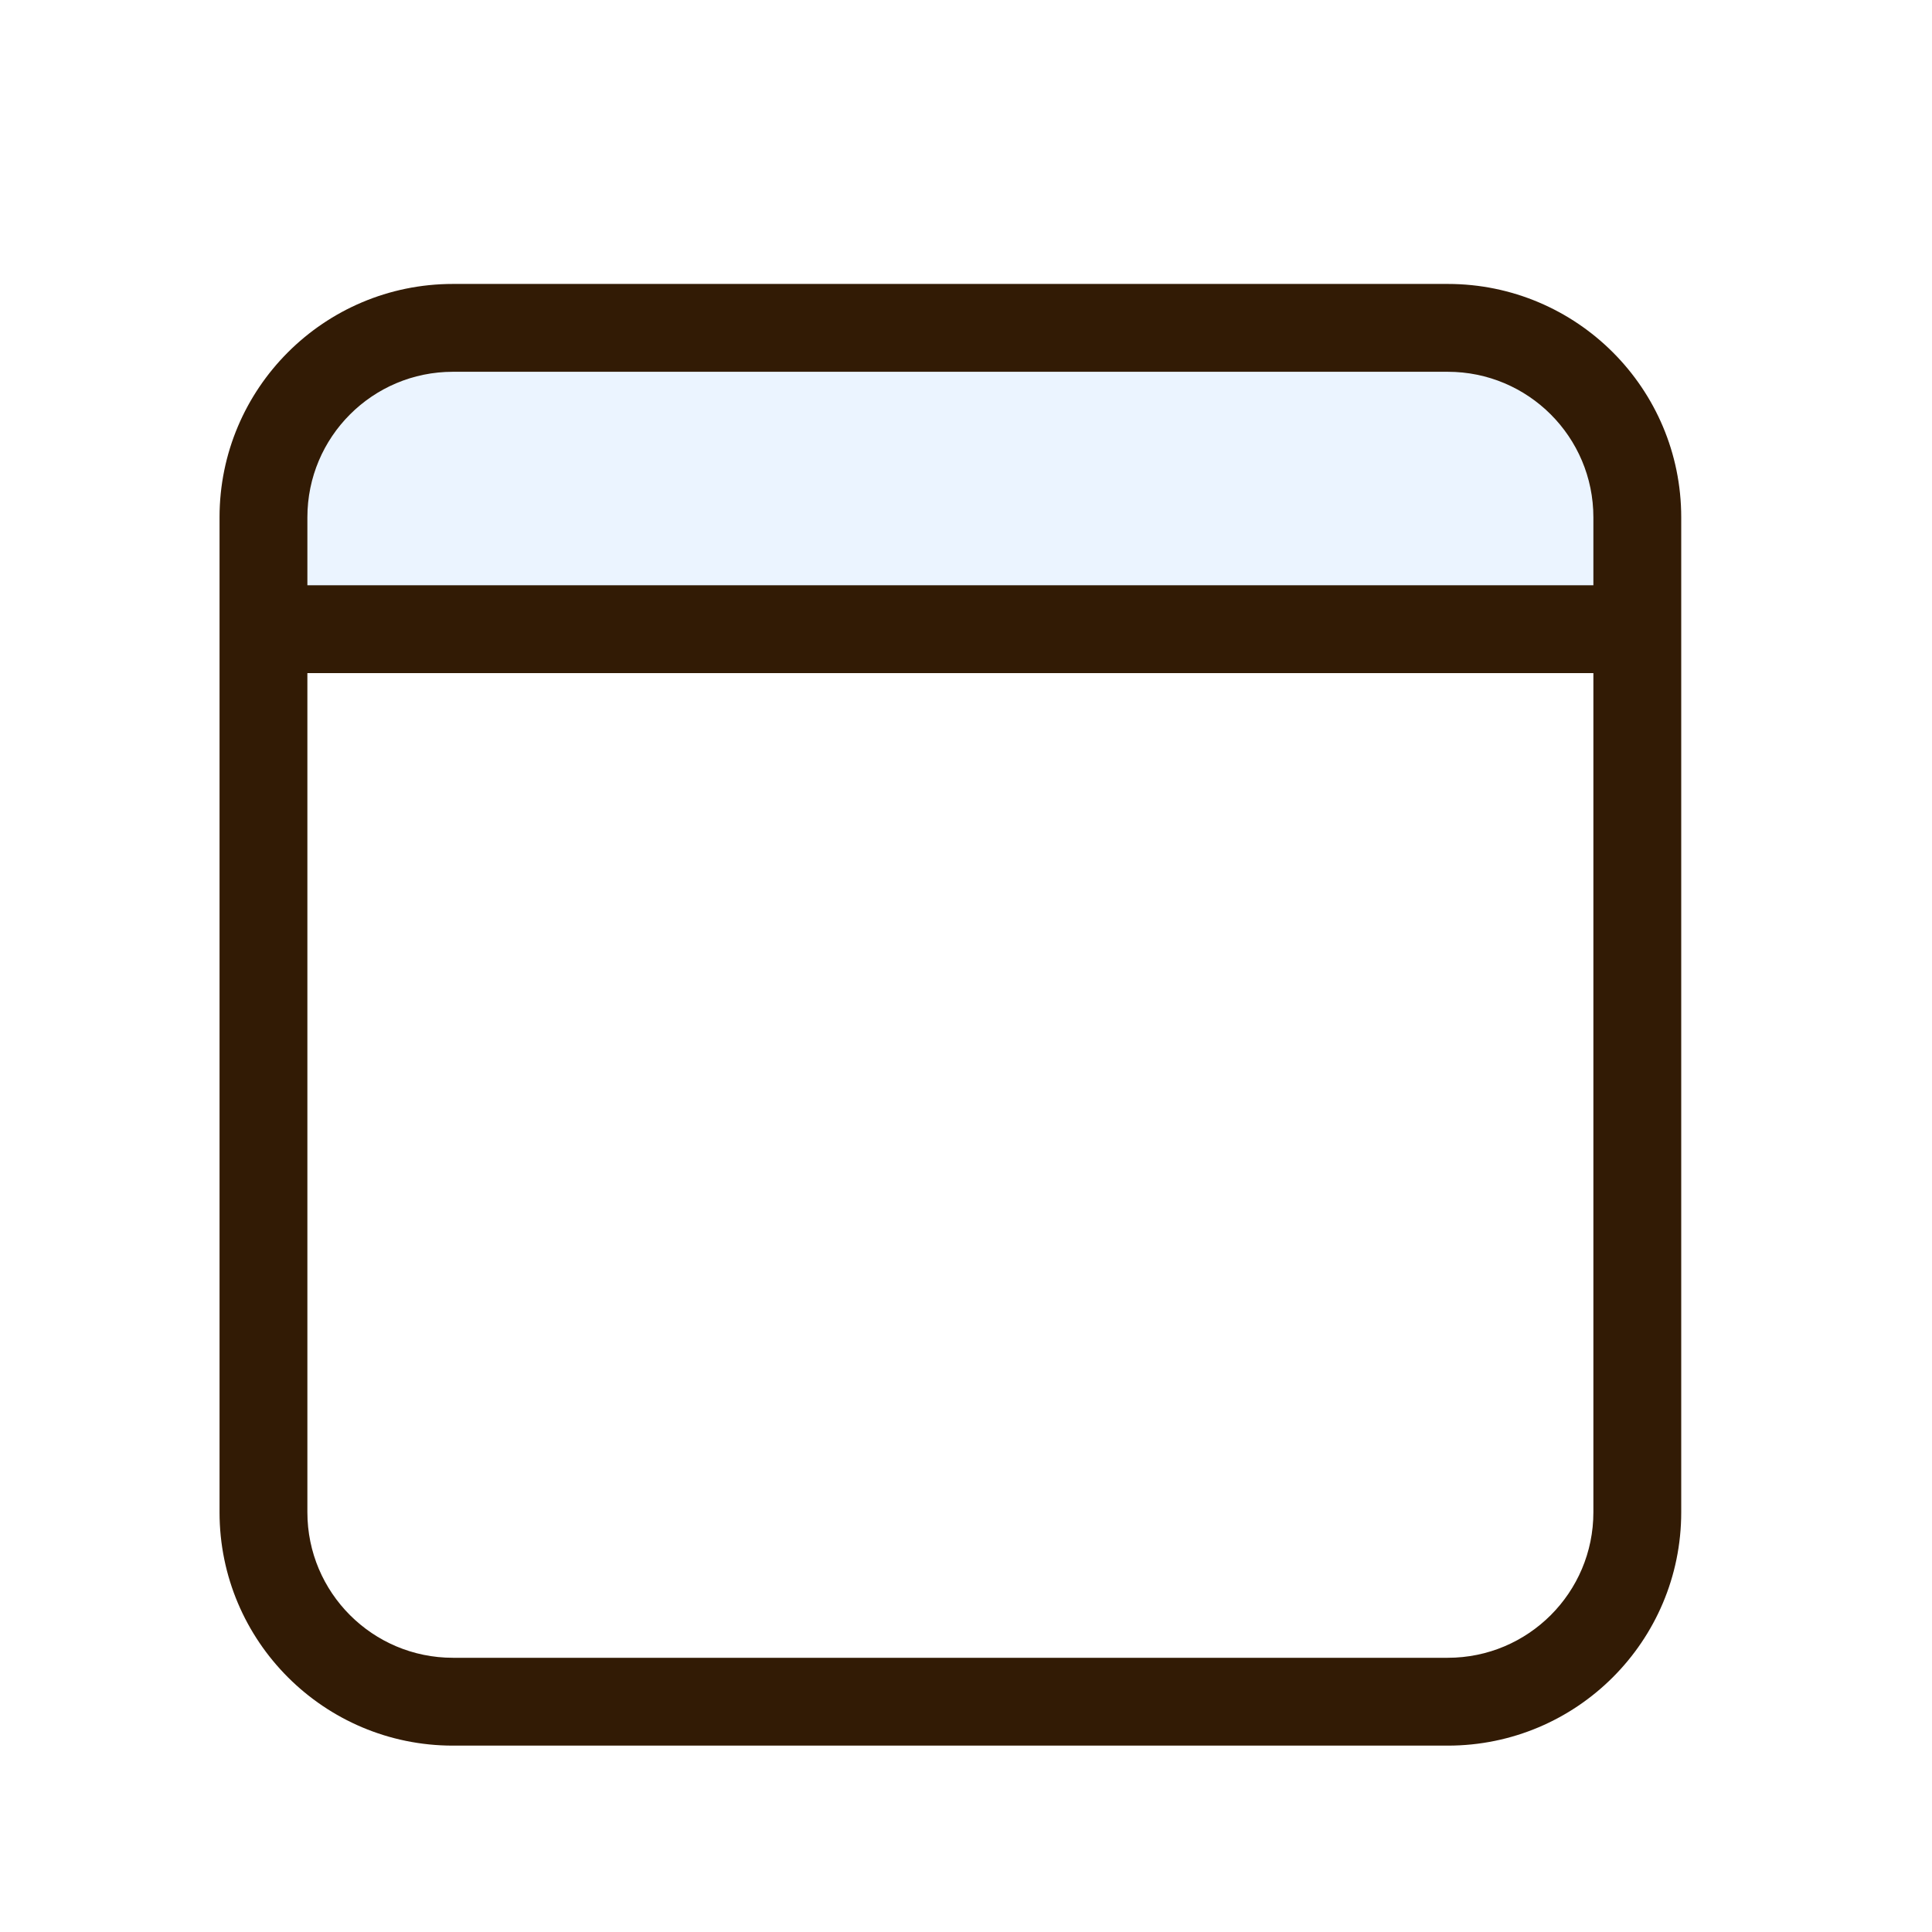
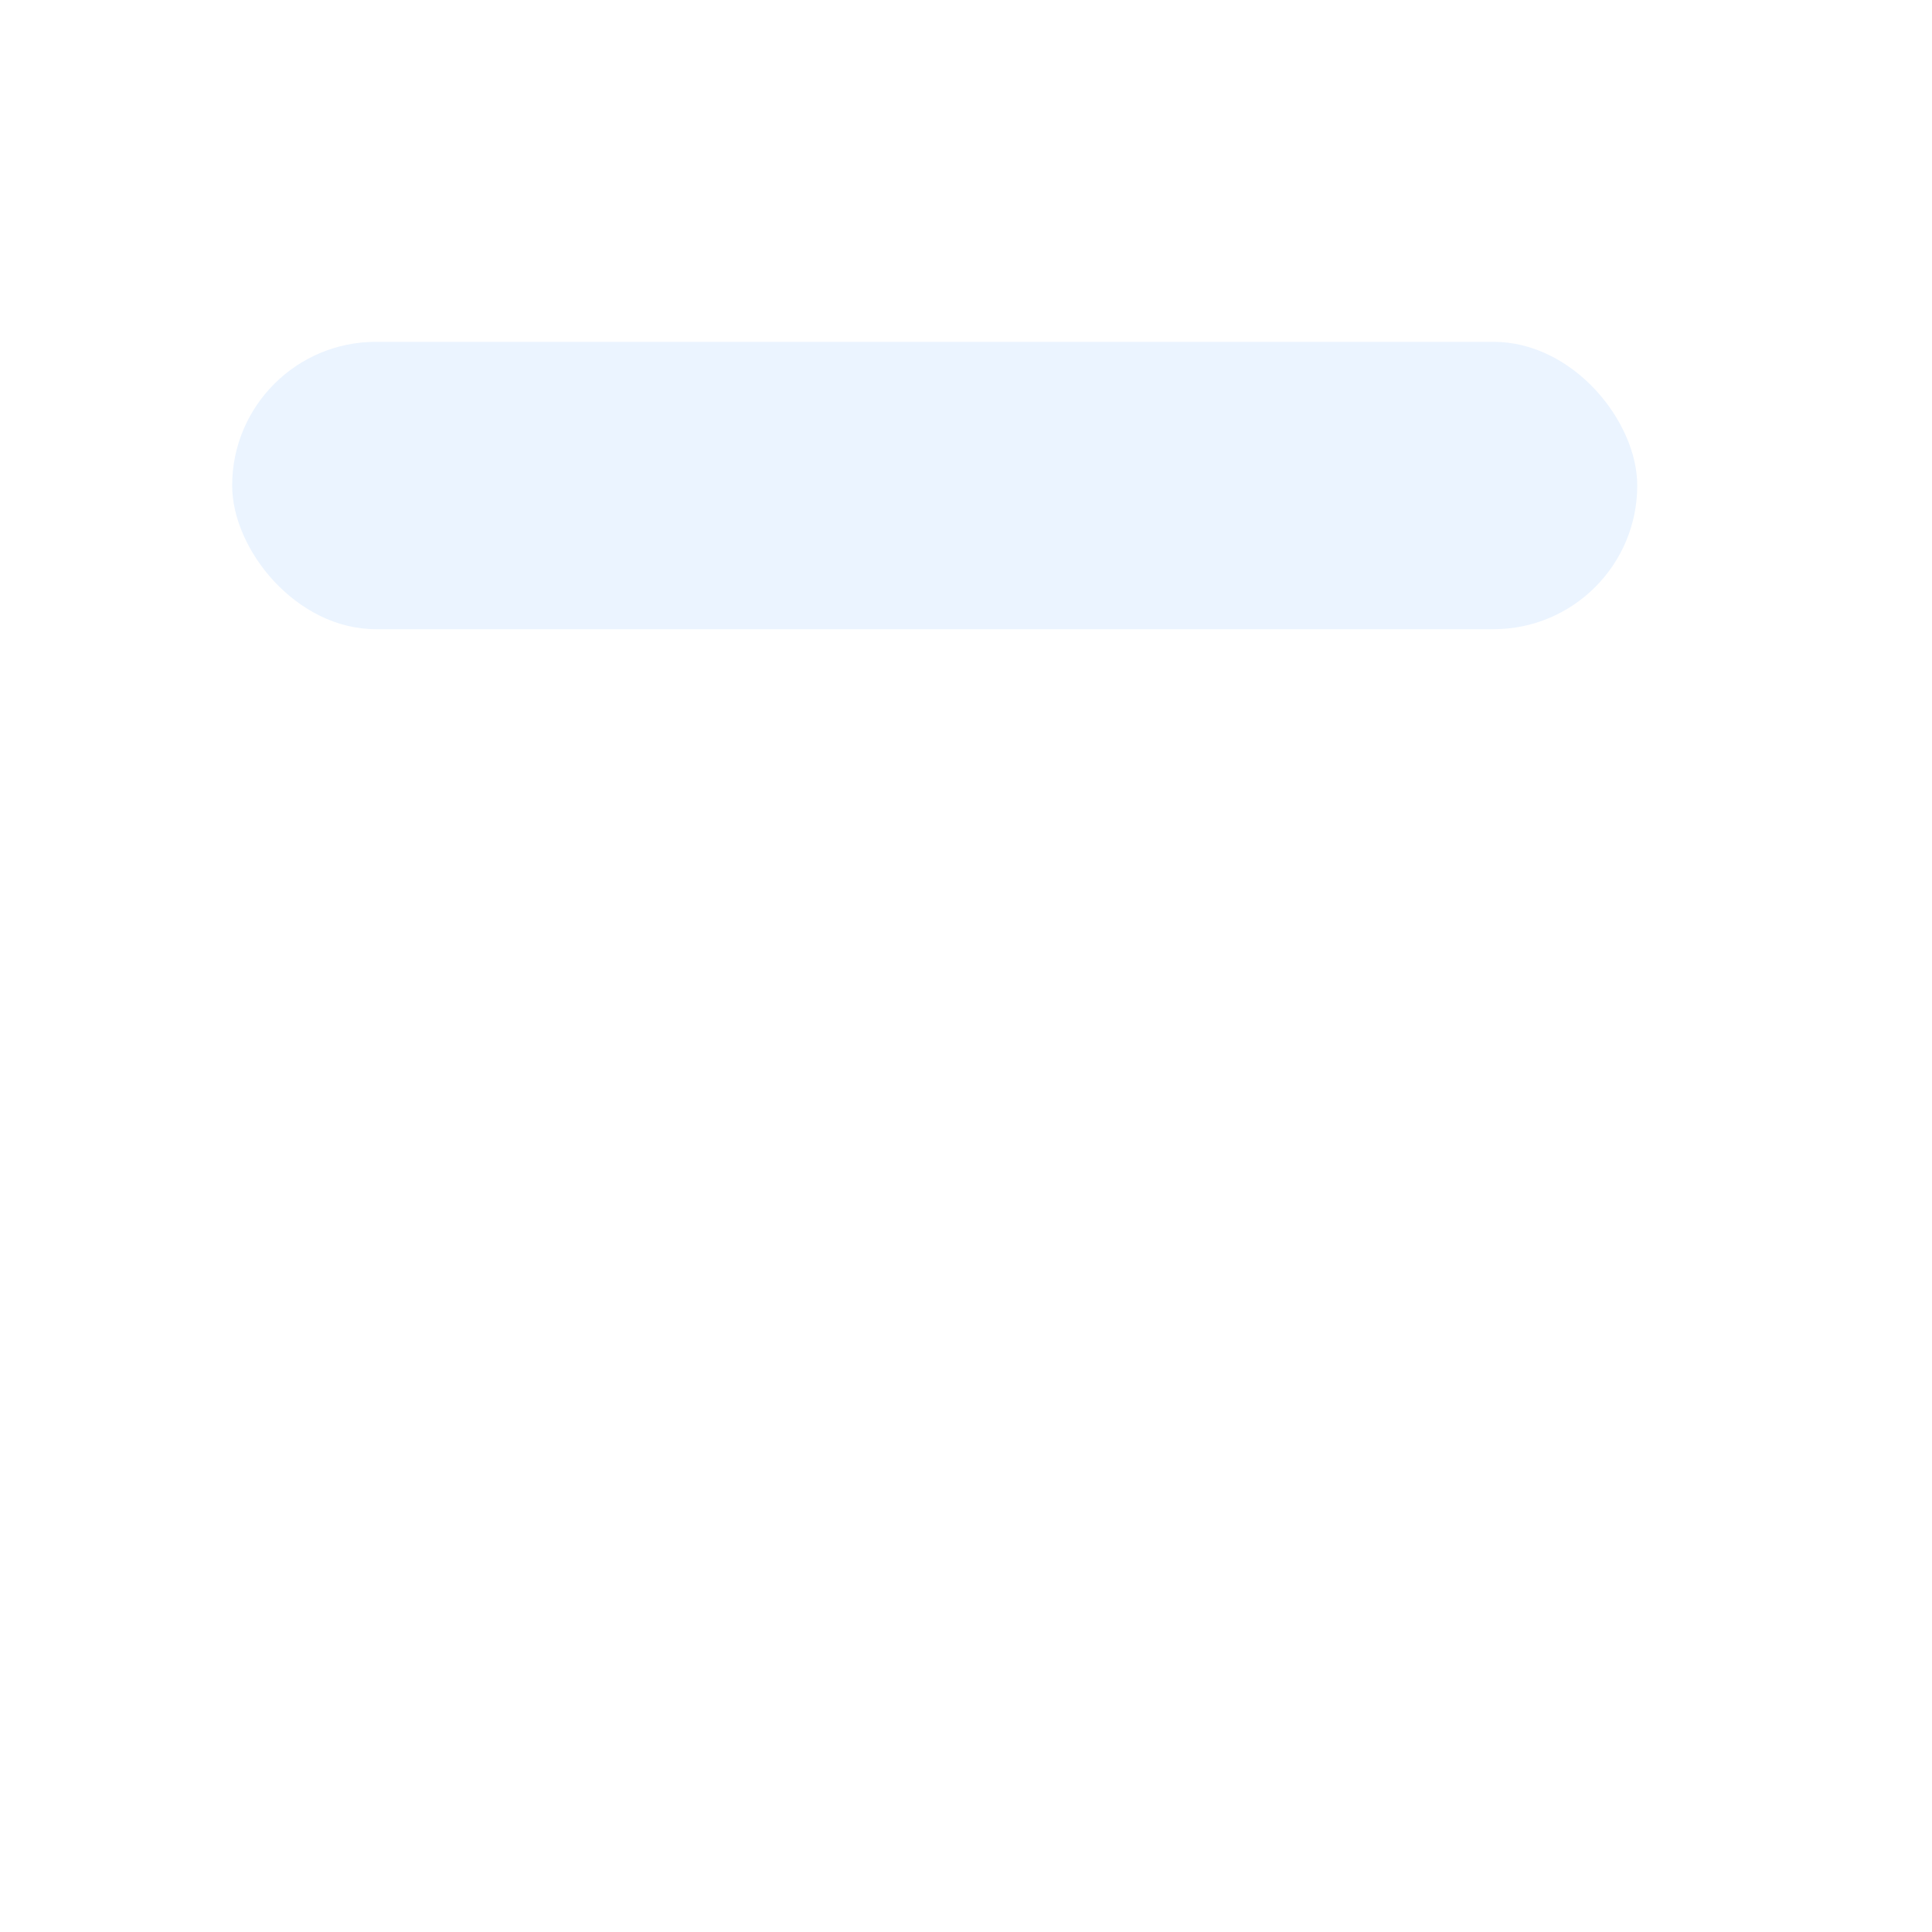
<svg xmlns="http://www.w3.org/2000/svg" width="30" height="30" viewBox="0 0 30 30" fill="none">
  <g filter="url(#filter0_d_12814_18608)">
    <rect x="25.423" y="8.77" width="21.818" height="4.462" rx="2.231" transform="rotate(-180 25.423 8.77)" fill="#EBF4FF" />
-     <path fill-rule="evenodd" clip-rule="evenodd" d="M7.033 3.409C5.032 3.409 3.409 5.032 3.409 7.033V22.482C3.409 24.483 5.032 26.106 7.033 26.106H22.481C24.483 26.106 26.106 24.483 26.106 22.482V7.033C26.106 5.032 24.483 3.409 22.481 3.409H7.033ZM4.773 7.033C4.773 5.785 5.785 4.773 7.033 4.773H22.481C23.73 4.773 24.742 5.785 24.742 7.033V8.088H4.773V7.033ZM4.773 9.452V22.482C4.773 23.73 5.785 24.742 7.033 24.742H22.481C23.73 24.742 24.742 23.73 24.742 22.482V9.452H4.773Z" fill="#321B05" />
  </g>
  <defs>
    <filter id="filter0_d_12814_18608" x="-2" y="-1" width="34" height="34" filterUnits="userSpaceOnUse" color-interpolation-filters="sRGB">
      <feFlood flood-opacity="0" result="BackgroundImageFix" />
      <feColorMatrix in="SourceAlpha" type="matrix" values="0 0 0 0 0 0 0 0 0 0 0 0 0 0 0 0 0 0 127 0" result="hardAlpha" />
      <feOffset dy="1" />
      <feGaussianBlur stdDeviation="1" />
      <feComposite in2="hardAlpha" operator="out" />
      <feColorMatrix type="matrix" values="0 0 0 0 0.227 0 0 0 0 0.49 0 0 0 0 1 0 0 0 0.15 0" />
      <feBlend mode="normal" in2="BackgroundImageFix" result="effect1_dropShadow_12814_18608" />
      <feBlend mode="normal" in="SourceGraphic" in2="effect1_dropShadow_12814_18608" result="shape" />
    </filter>
  </defs>
</svg>